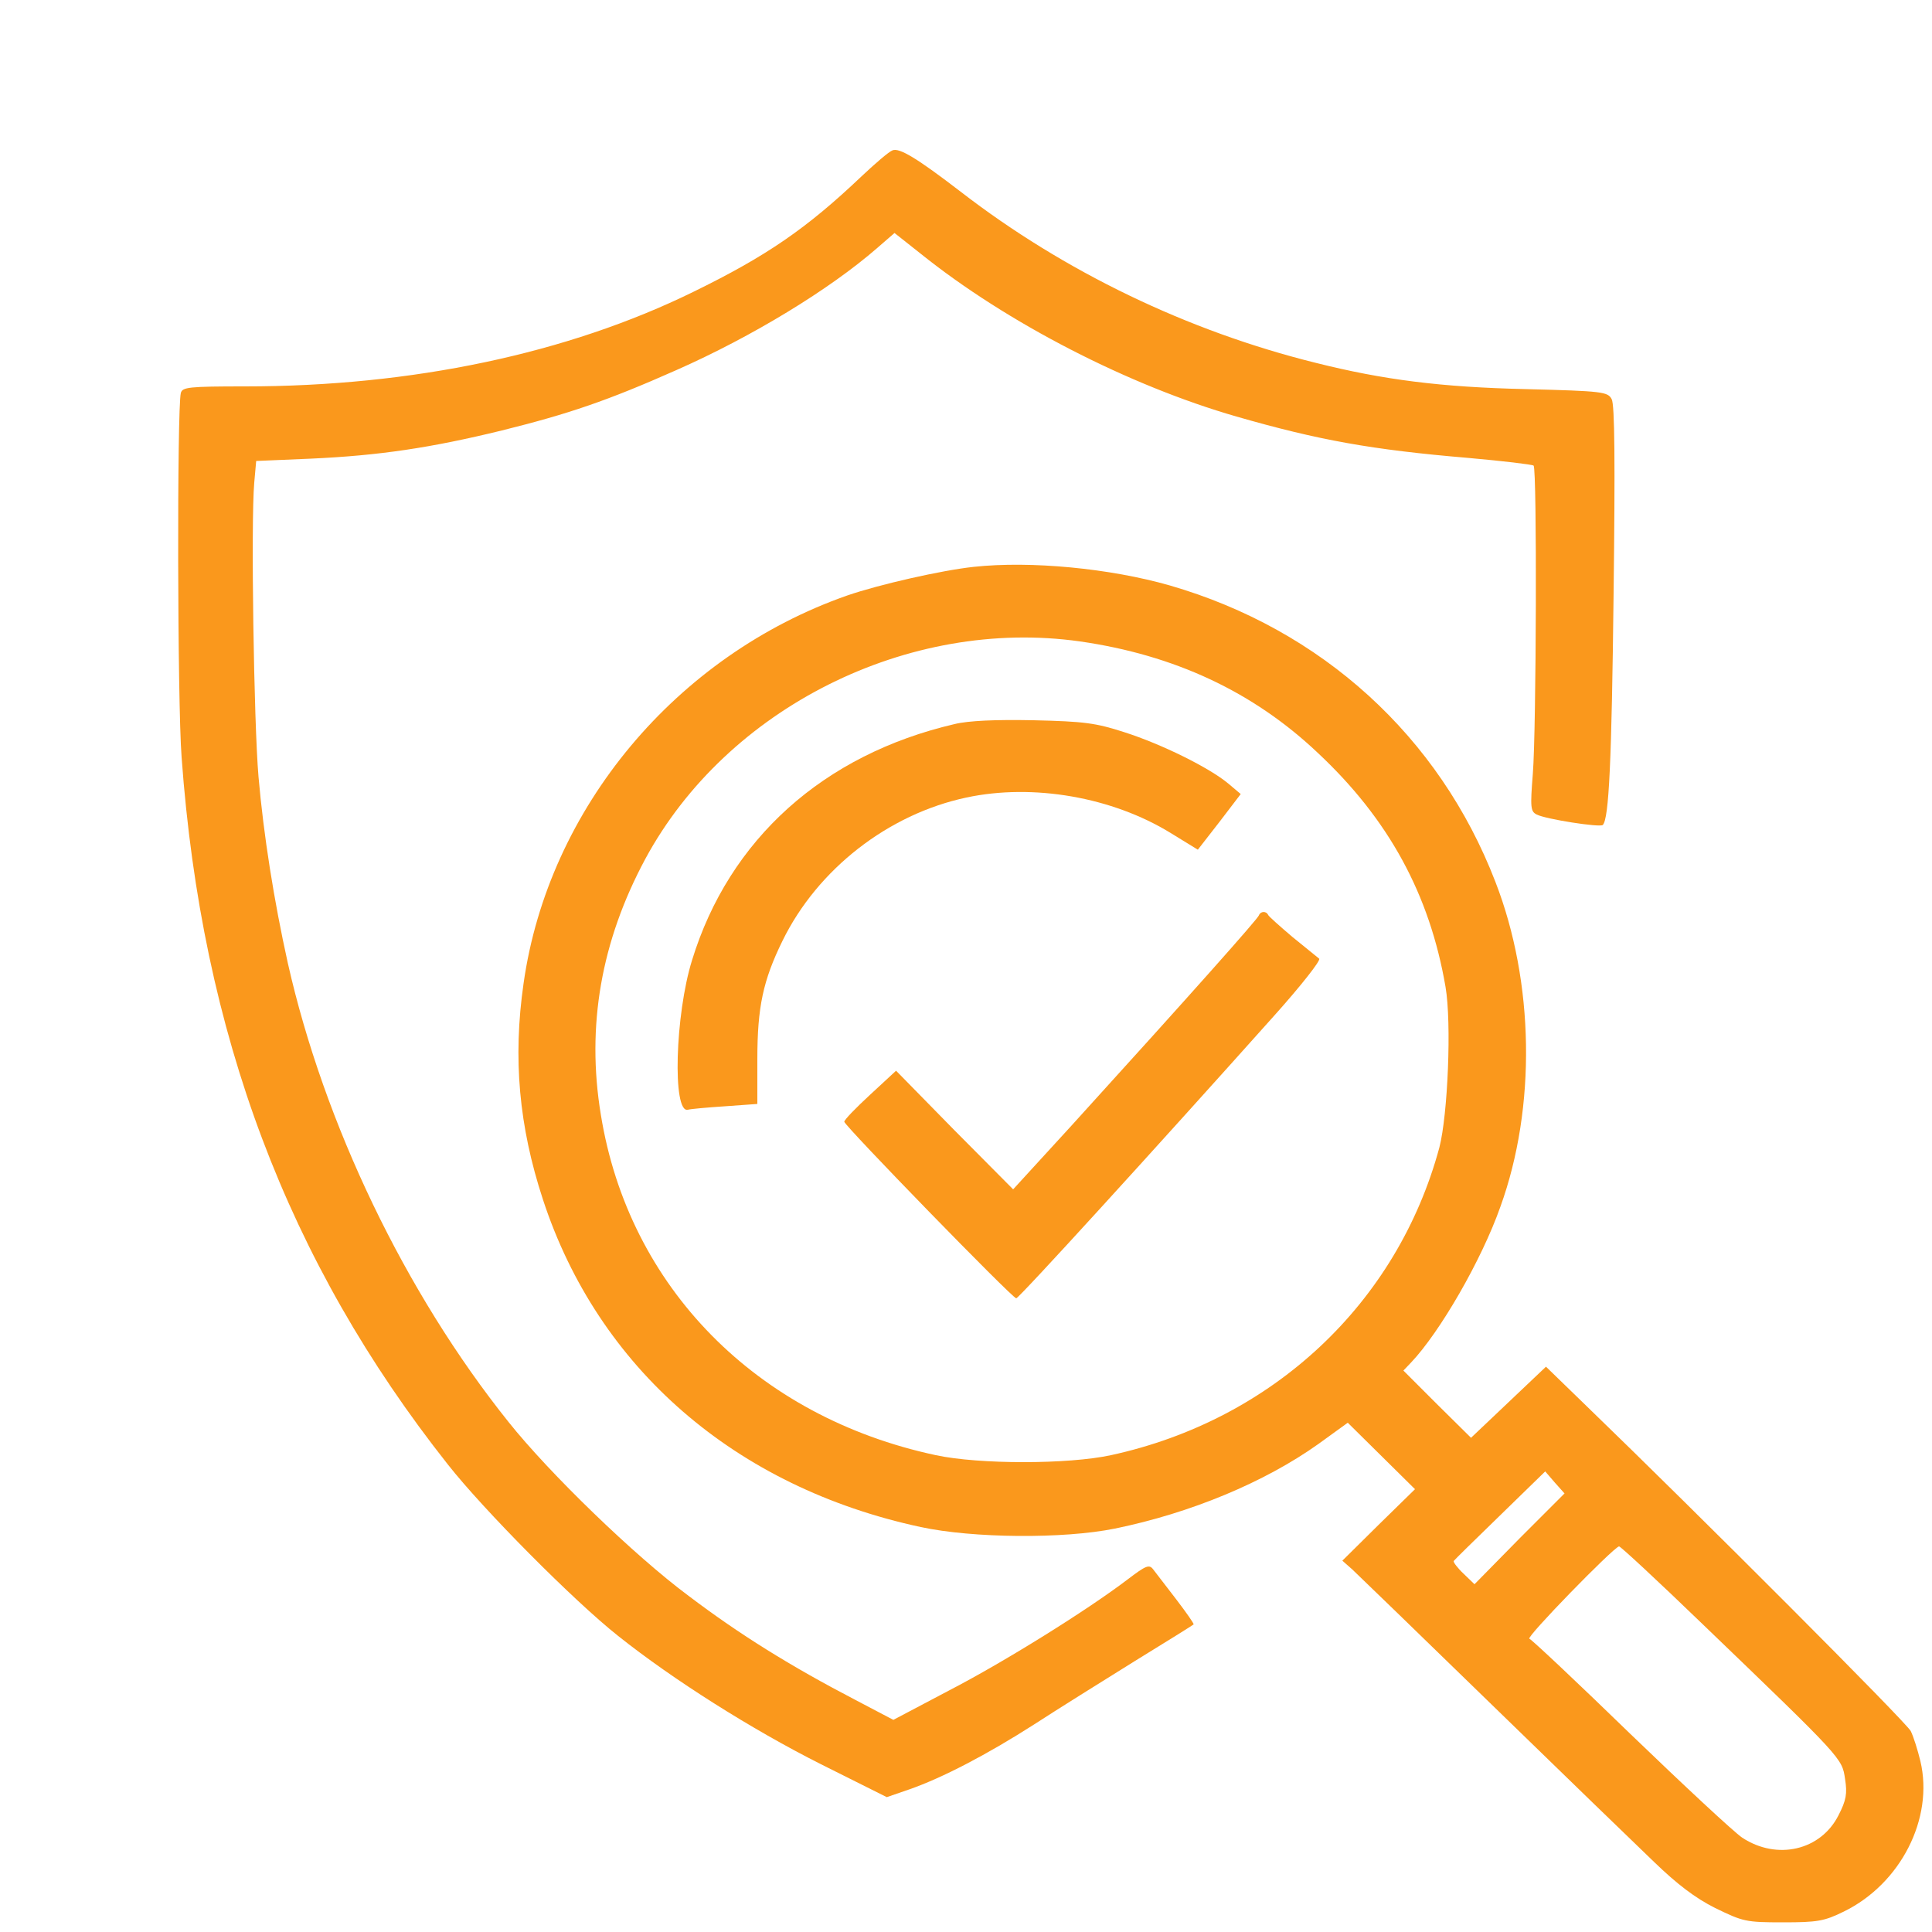
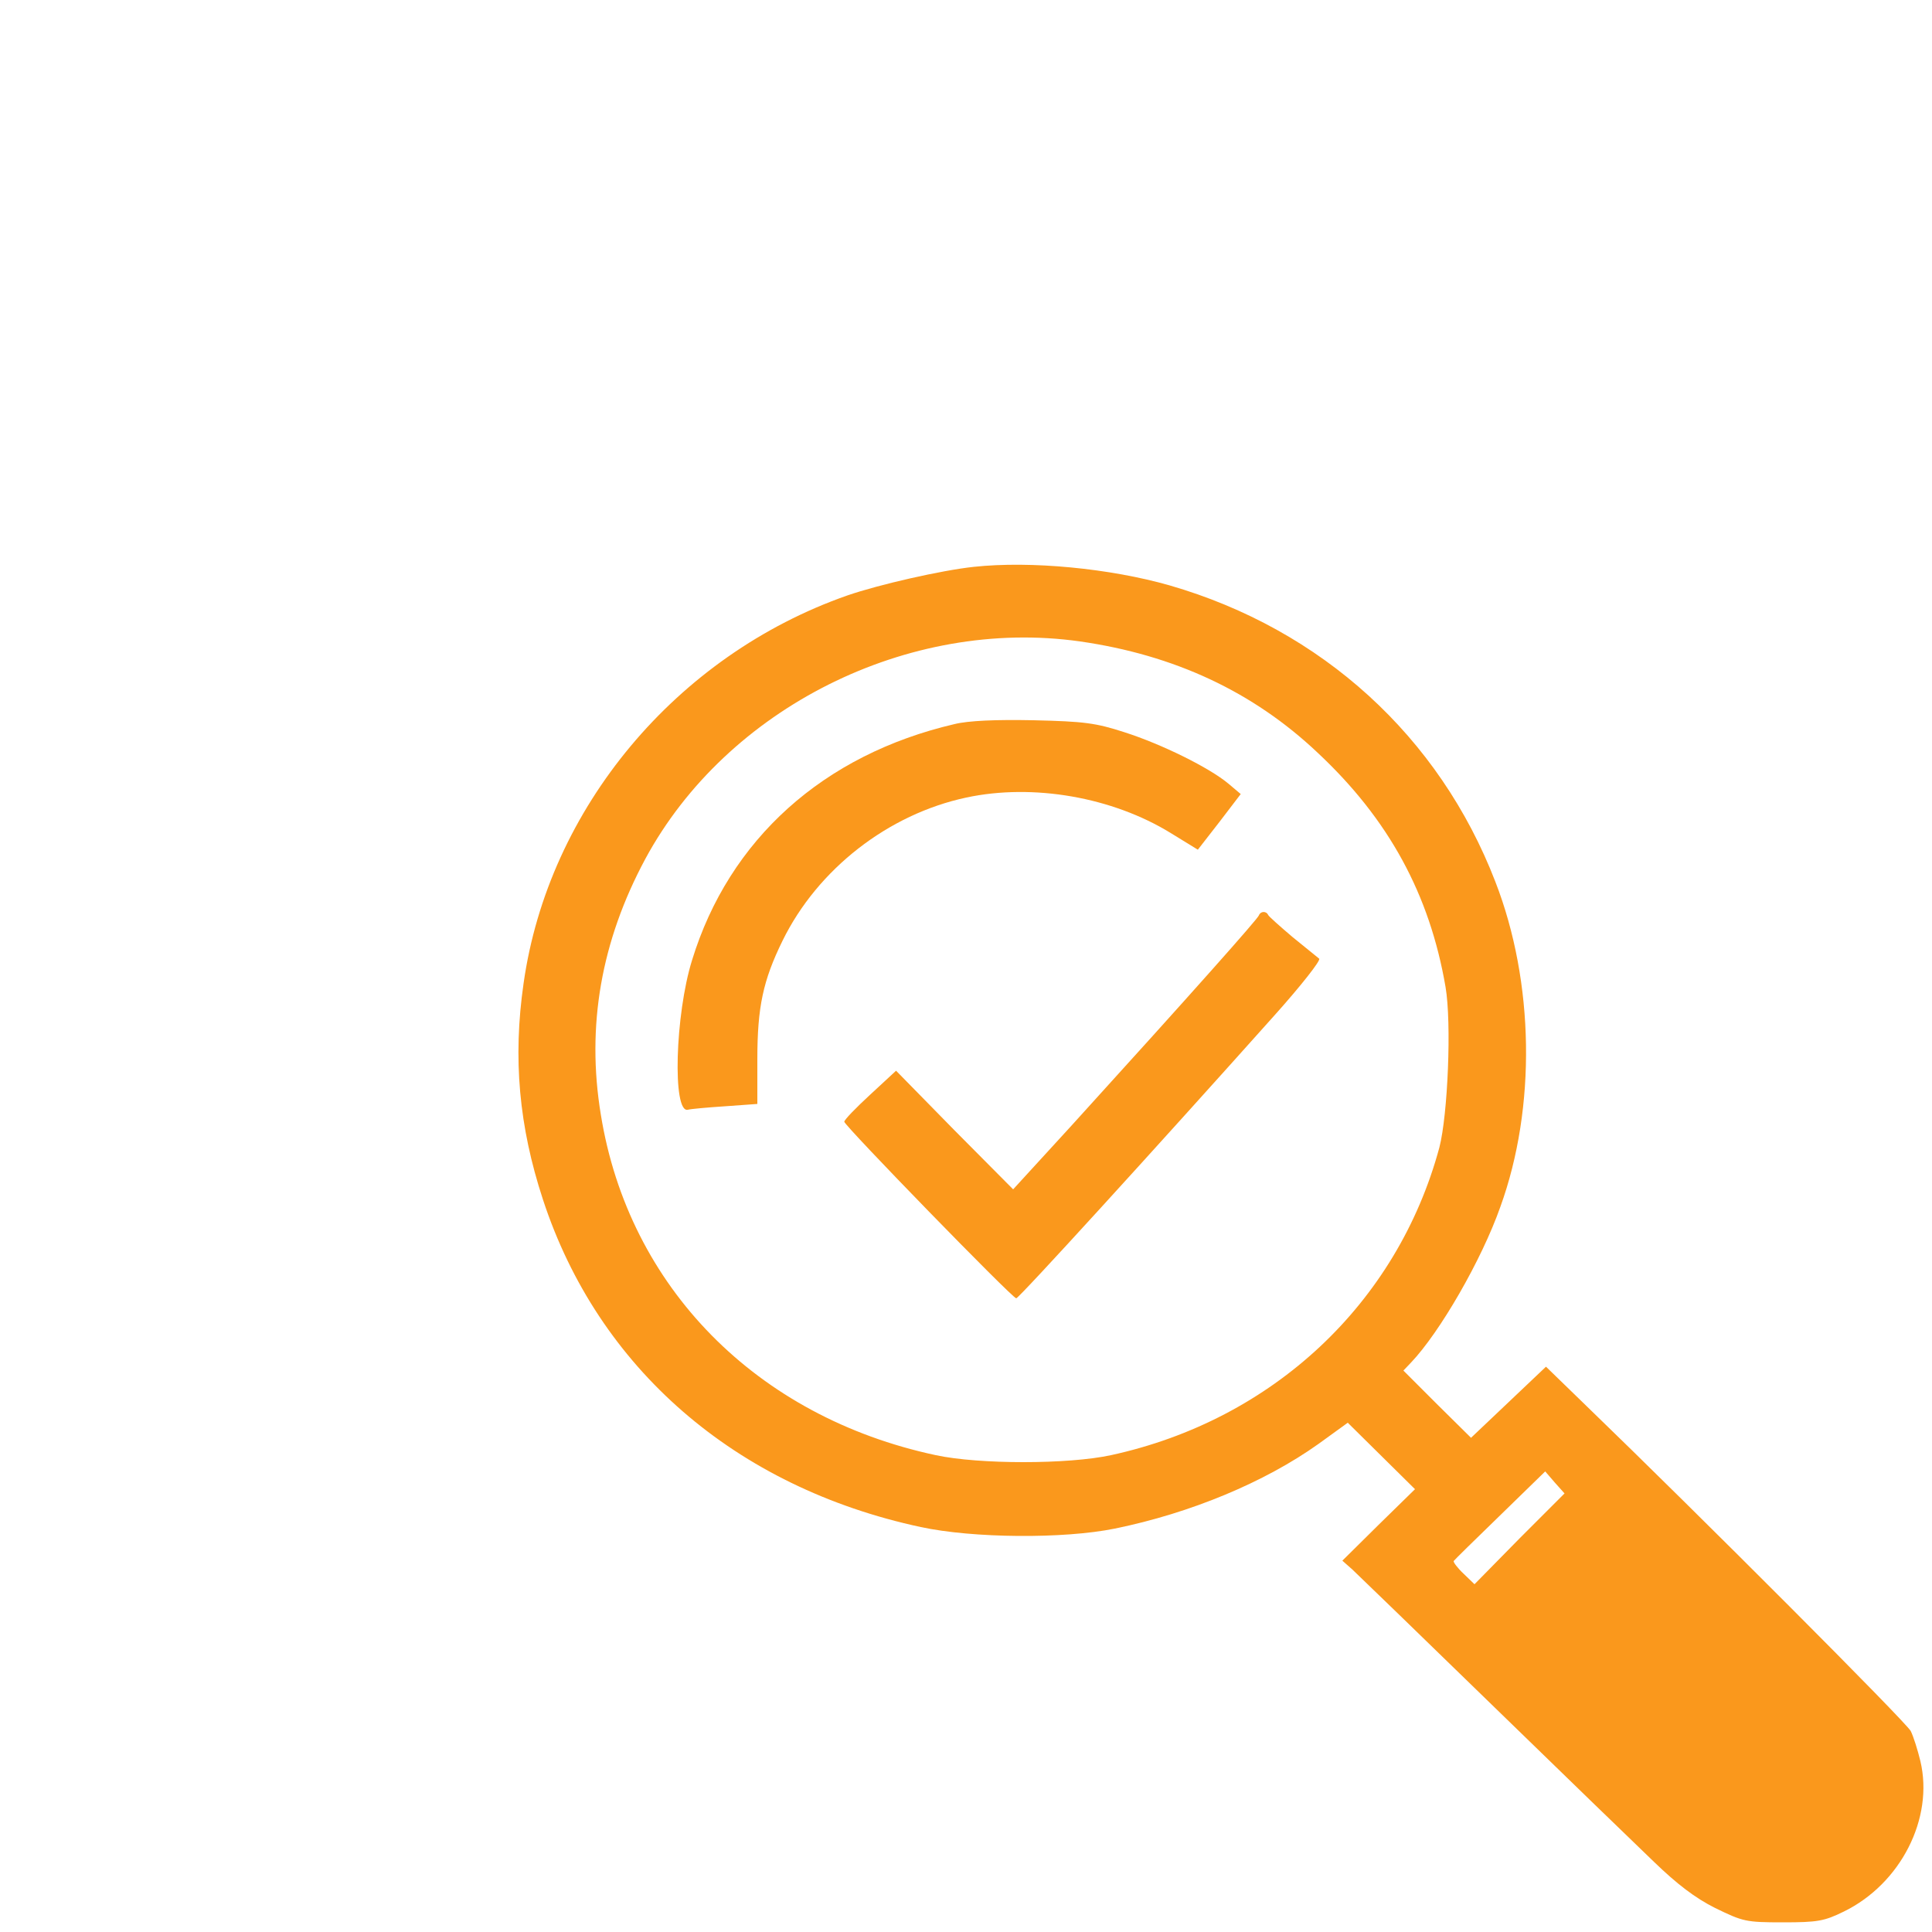
<svg xmlns="http://www.w3.org/2000/svg" version="1.0" width="70pt" height="70pt" viewBox="0 0 500 500" preserveAspectRatio="xMidYMid meet">
  <g transform="translate(0,500) scale(0.1,-0.1)" fill="#fa981c" stroke="none">
-     <path d="M2310 4611 c-9 -3 -45 -34 -80 -67 -143 -136 -247 -207 -435 -299 -326 -160 -728 -245 -1161 -245 -146 0 -162 -2 -166 -17 -10 -40 -9 -800 2 -943 52 -716 274 -1305 689 -1830 92 -117 326 -353 441 -444 142 -113 346 -242 525 -332 l170 -85 58 20 c86 30 201 90 323 168 60 39 177 112 259 163 83 51 152 94 154 96 2 1 -19 31 -45 65 -27 35 -54 70 -60 78 -10 13 -19 9 -65 -26 -105 -80 -320 -214 -463 -288 l-144 -76 -99 52 c-167 87 -299 169 -431 269 -140 104 -360 317 -466 450 -268 335 -477 771 -571 1187 -36 162 -63 333 -76 483 -12 138 -20 660 -11 761 l5 56 141 6 c177 8 311 28 495 73 173 43 273 77 451 156 197 87 397 209 520 316 l45 39 67 -53 c224 -180 540 -342 818 -422 212 -61 350 -86 599 -107 90 -8 166 -17 170 -20 9 -10 7 -683 -2 -797 -7 -88 -6 -98 10 -106 23 -12 164 -34 171 -27 16 16 23 164 28 601 4 335 3 487 -5 501 -10 19 -23 21 -223 26 -218 5 -368 24 -543 68 -331 82 -651 236 -919 443 -112 86 -158 114 -176 107z" />
-     <path d="M2520 3533 c-84 -9 -246 -46 -327 -74 -443 -155 -774 -551 -838 -1004 -28 -194 -12 -370 50 -559 143 -437 498 -745 978 -848 135 -29 369 -31 502 -4 196 40 388 120 527 219 l76 55 87 -86 87 -86 -94 -92 -94 -93 26 -23 c14 -13 176 -170 360 -349 184 -179 373 -362 420 -407 60 -58 107 -94 159 -120 72 -35 79 -37 175 -37 90 0 107 3 158 28 147 72 233 241 198 389 -7 29 -18 64 -25 78 -11 22 -548 560 -842 844 l-102 99 -97 -92 -97 -92 -88 87 -87 87 20 21 c74 78 182 264 231 403 93 257 88 581 -13 841 -145 376 -449 653 -843 767 -154 44 -359 64 -507 48z m275 -193 c244 -35 448 -130 615 -288 184 -172 290 -367 331 -606 16 -93 6 -331 -16 -416 -109 -403 -431 -705 -850 -796 -111 -24 -341 -24 -453 0 -464 99 -795 435 -867 881 -38 230 1 450 115 662 211 391 681 626 1125 563z m1137 -2322 l-116 -118 -28 27 c-16 15 -27 30 -26 33 2 3 56 56 120 118 l117 114 25 -29 25 -28 -117 -117z m473 -220 c365 -351 362 -348 370 -402 6 -38 3 -55 -17 -94 -46 -91 -159 -117 -249 -58 -21 14 -151 135 -289 268 -138 134 -256 245 -262 247 -10 3 215 234 232 239 3 1 100 -89 215 -200z" />
+     <path d="M2520 3533 c-84 -9 -246 -46 -327 -74 -443 -155 -774 -551 -838 -1004 -28 -194 -12 -370 50 -559 143 -437 498 -745 978 -848 135 -29 369 -31 502 -4 196 40 388 120 527 219 l76 55 87 -86 87 -86 -94 -92 -94 -93 26 -23 c14 -13 176 -170 360 -349 184 -179 373 -362 420 -407 60 -58 107 -94 159 -120 72 -35 79 -37 175 -37 90 0 107 3 158 28 147 72 233 241 198 389 -7 29 -18 64 -25 78 -11 22 -548 560 -842 844 l-102 99 -97 -92 -97 -92 -88 87 -87 87 20 21 c74 78 182 264 231 403 93 257 88 581 -13 841 -145 376 -449 653 -843 767 -154 44 -359 64 -507 48z m275 -193 c244 -35 448 -130 615 -288 184 -172 290 -367 331 -606 16 -93 6 -331 -16 -416 -109 -403 -431 -705 -850 -796 -111 -24 -341 -24 -453 0 -464 99 -795 435 -867 881 -38 230 1 450 115 662 211 391 681 626 1125 563z m1137 -2322 l-116 -118 -28 27 c-16 15 -27 30 -26 33 2 3 56 56 120 118 l117 114 25 -29 25 -28 -117 -117z m473 -220 z" />
    <path d="M2470 3126 c-339 -79 -583 -298 -679 -611 -44 -141 -51 -396 -11 -387 7 2 51 6 97 9 l83 6 0 116 c0 135 15 204 65 306 91 186 274 328 476 371 173 37 378 1 529 -92 l70 -43 56 72 55 72 -32 27 c-49 41 -172 102 -269 133 -74 24 -104 28 -235 31 -97 2 -169 -1 -205 -10z" />
    <path d="M3258 2631 c-3 -9 -167 -194 -484 -543 l-152 -166 -152 153 -151 154 -67 -62 c-37 -34 -67 -65 -67 -70 0 -10 435 -457 445 -457 7 0 357 384 669 733 68 76 120 142 115 146 -5 4 -36 29 -69 56 -33 28 -61 53 -63 57 -5 11 -20 10 -24 -1z" />
  </g>
</svg>